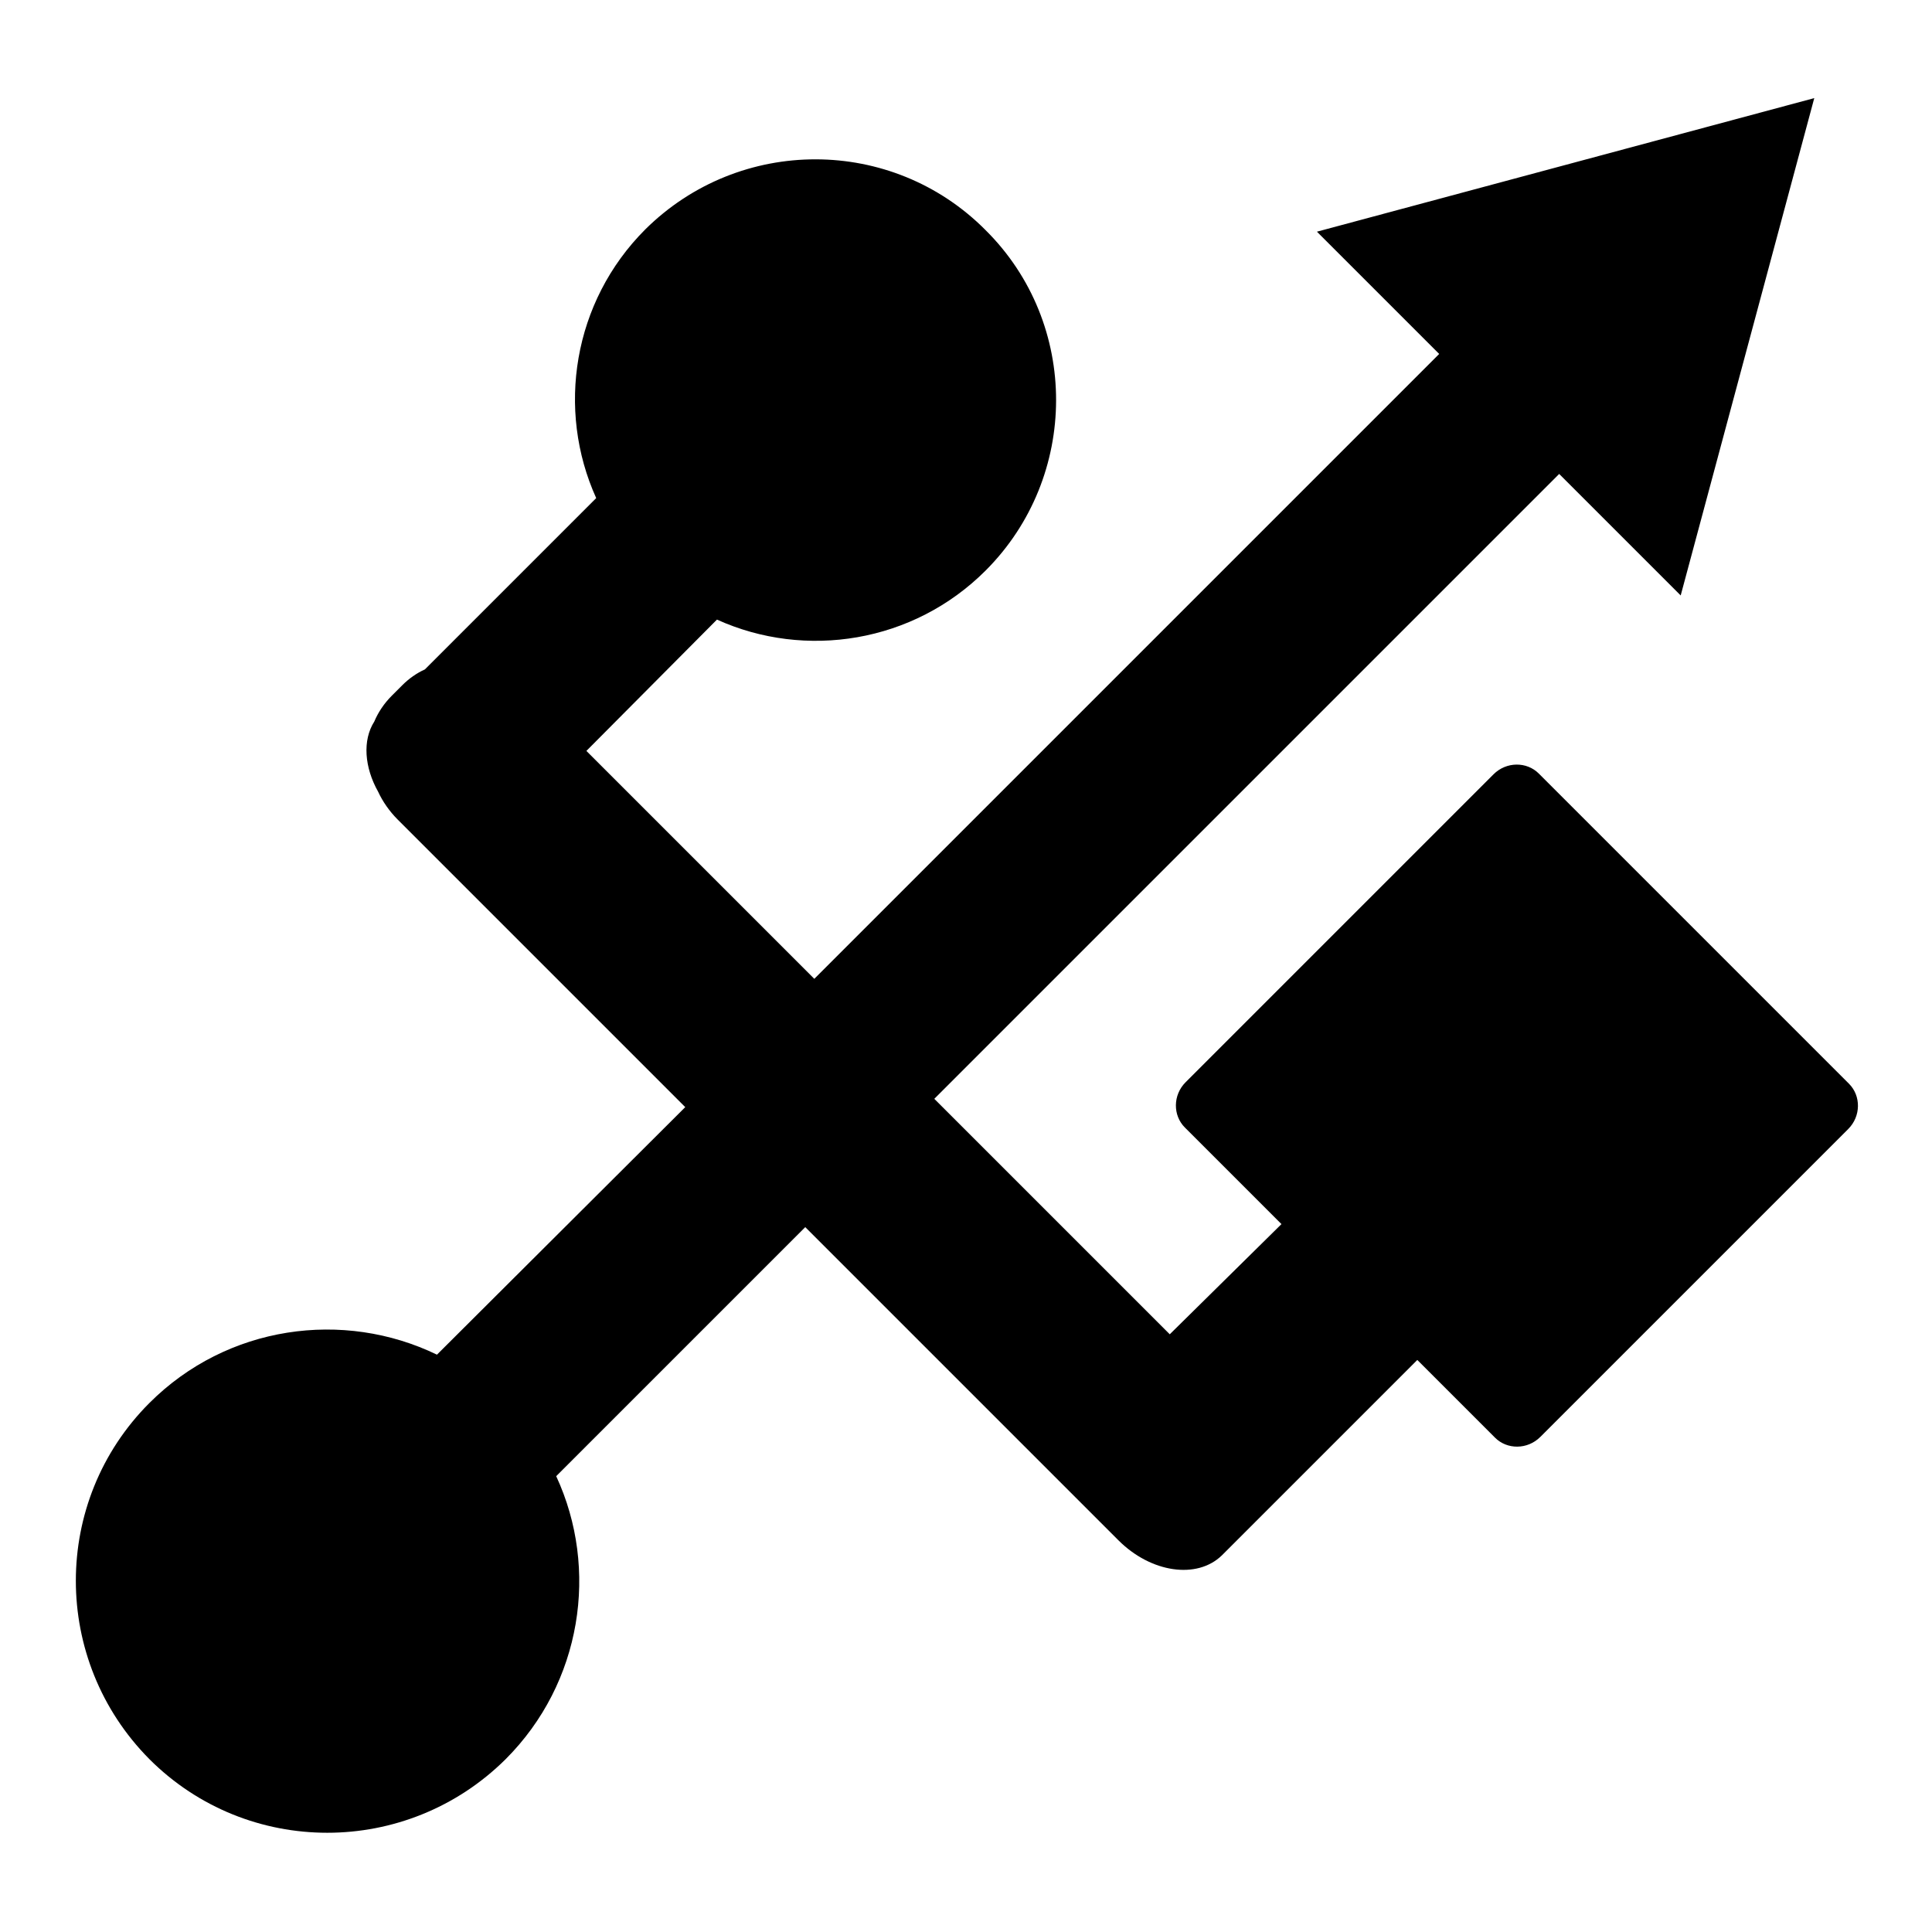
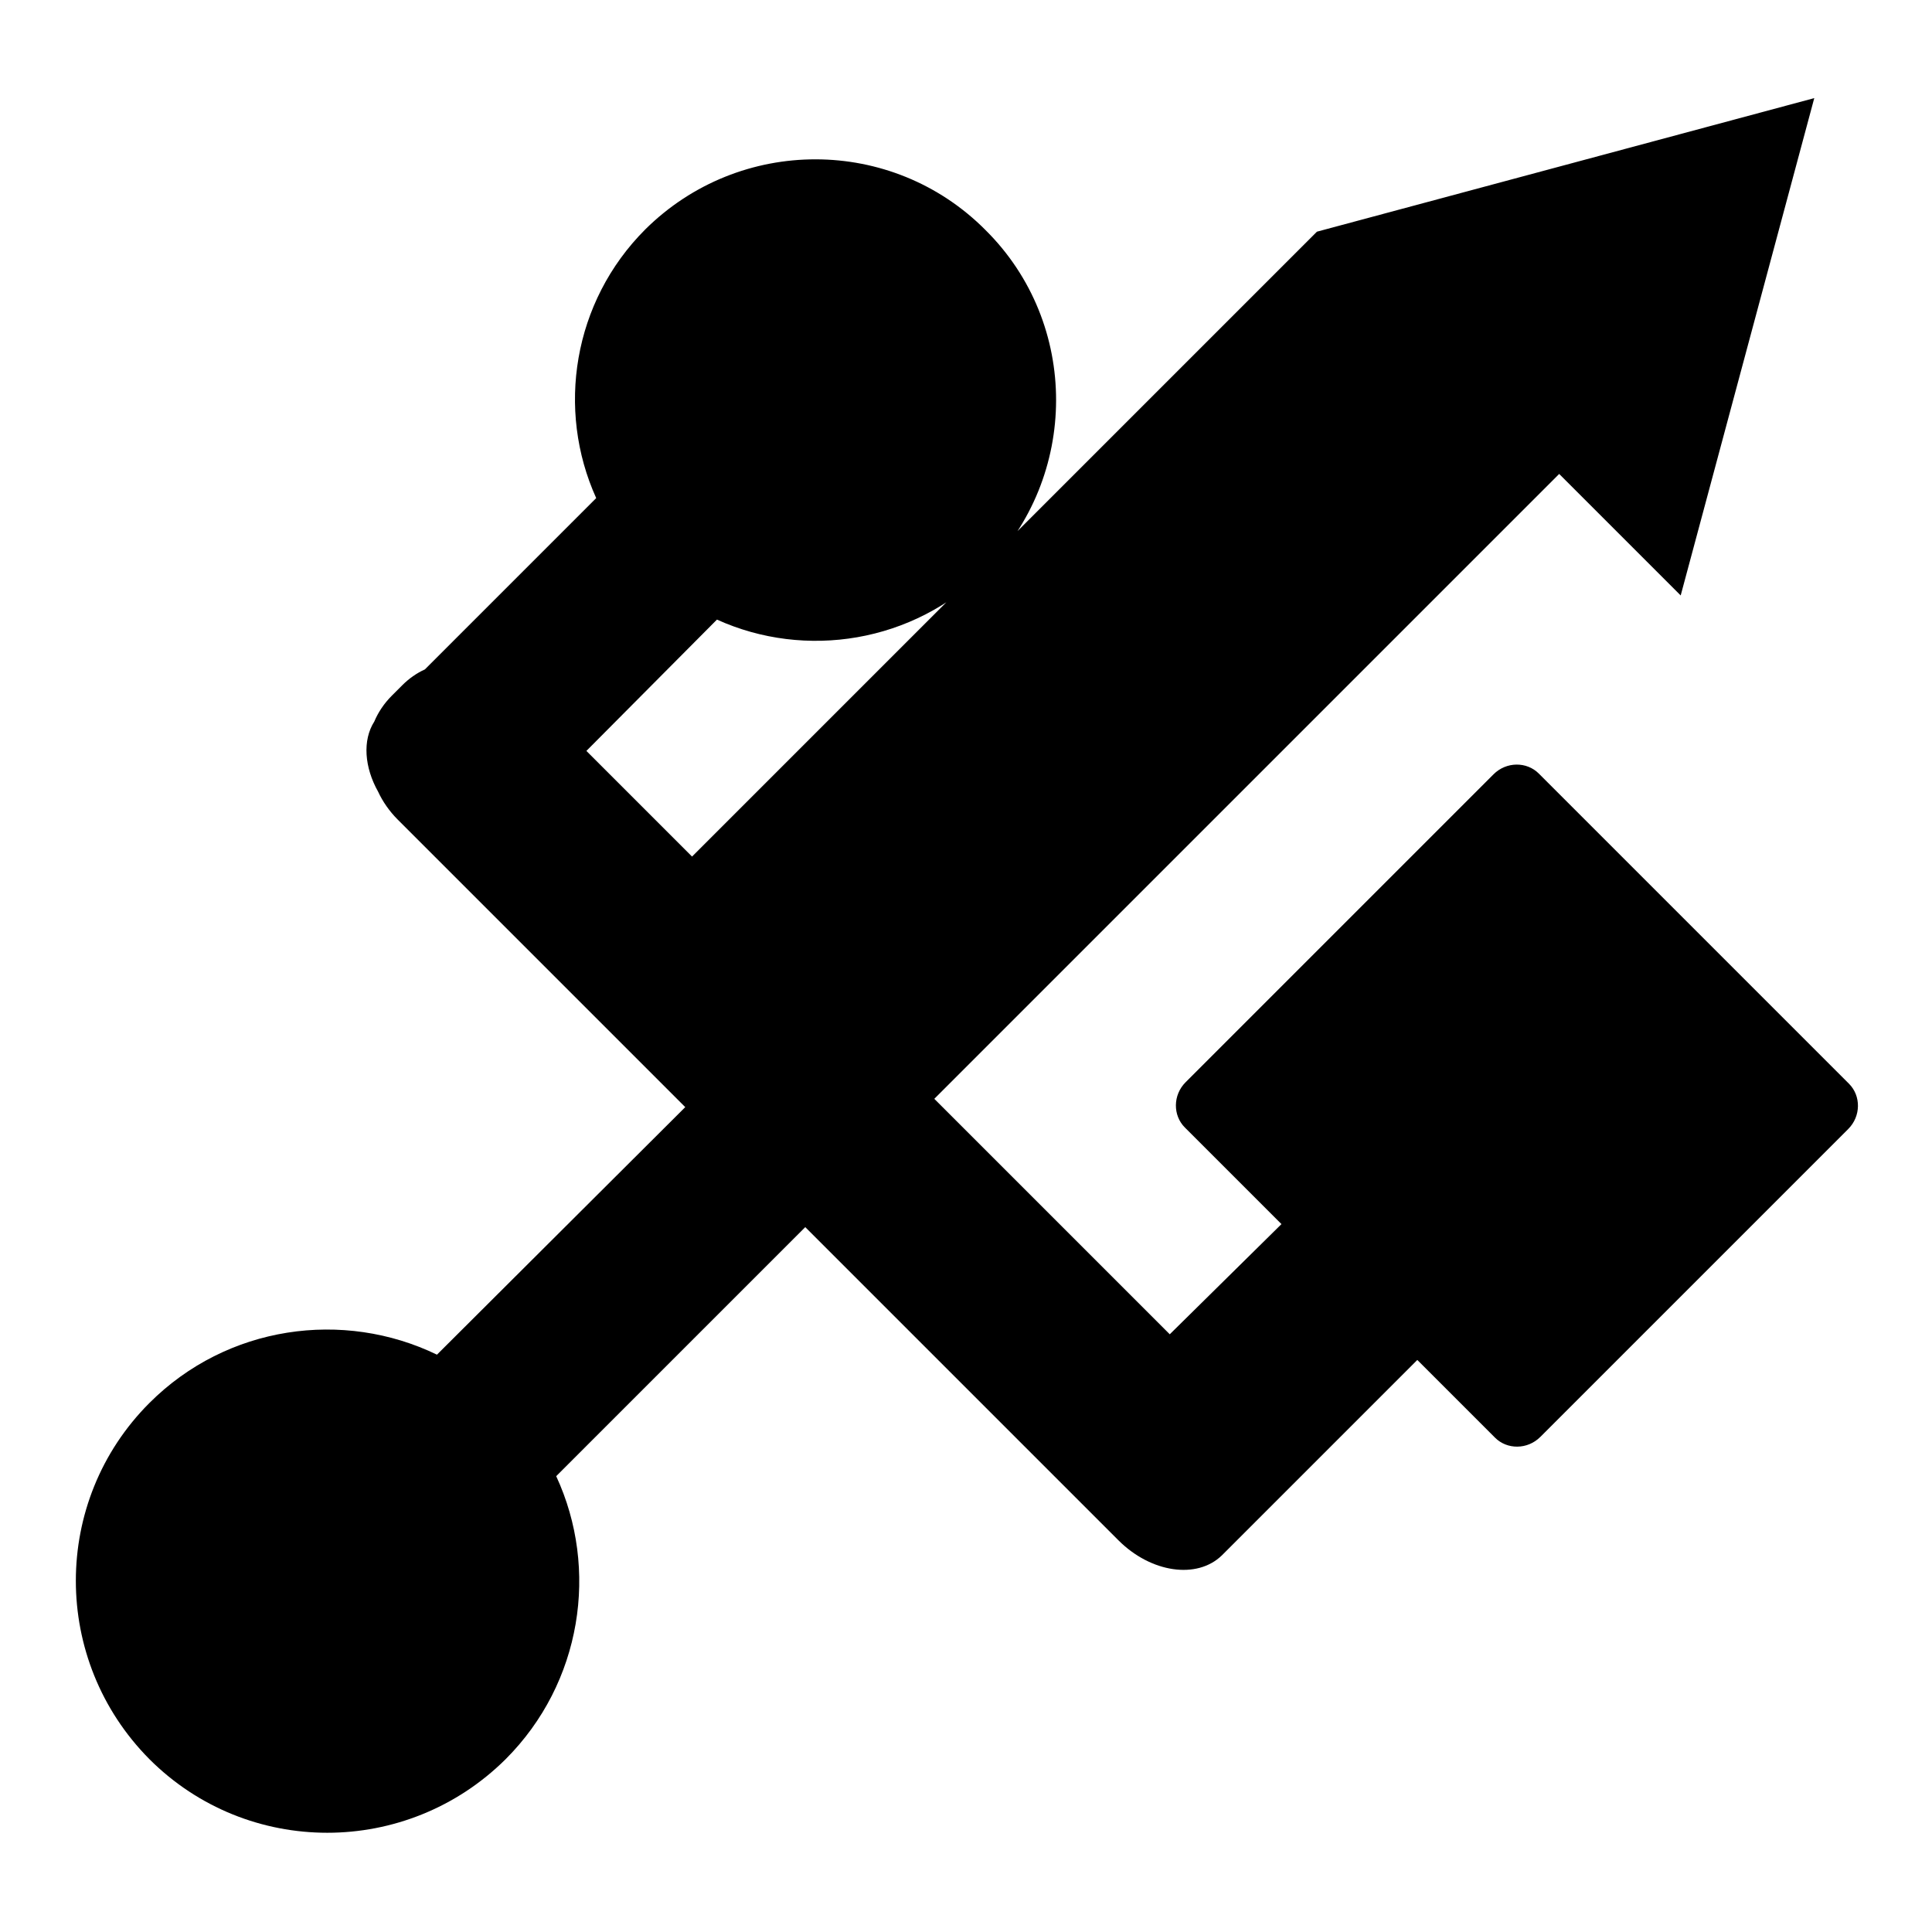
<svg xmlns="http://www.w3.org/2000/svg" version="1.1" x="0px" y="0px" viewBox="0 0 256 256" enable-background="new 0 0 256 256" xml:space="preserve">
  <g>
    <g>
-       <path fill="#000000" d="M85.5,30.4C75.9,40,73.7,54.3,79,66L56.3,88.7c-1.1,0.5-2.1,1.2-3,2.1l-1.4,1.4c-1,1-1.8,2.2-2.3,3.4c-1.6,2.5-1.3,6.1,0.5,9.3c0.6,1.3,1.5,2.6,2.6,3.7l38.1,38.1l-32.9,32.8c-12.4-6-27.8-3.9-38.1,6.4c-13,13-13,34.1,0,47.2c13,13,34.1,13,47.2,0c10.1-10.1,12.4-25.2,6.7-37.5l33-33l38.2,38.2c0.1,0.1,0.3,0.3,0.5,0.5c0.1,0.1,0.3,0.3,0.4,0.4l2.4,2.4c4.3,4.3,10.4,5.2,13.7,2l25.9-25.9l10.3,10.3c1.6,1.6,4.3,1.6,6-0.1l40.8-40.8c1.7-1.7,1.7-4.4,0.1-6l-41.1-41.1c-1.6-1.6-4.3-1.6-6,0.1l-40.8,40.8c-1.7,1.7-1.7,4.4-0.1,6l12.8,12.8L155,176.8l-31.2-31.2l82.8-82.8l16.1,16.1L240.4,13l-65.9,17.7l16.2,16.2l-82.8,82.8L77.7,99.5L95,82.1c11.7,5.3,26,3.1,35.6-6.5c12.4-12.4,12.5-32.7,0-45.1C118.2,18,98,18,85.5,30.4L85.5,30.4z" />
+       <path fill="#000000" d="M85.5,30.4C75.9,40,73.7,54.3,79,66L56.3,88.7c-1.1,0.5-2.1,1.2-3,2.1l-1.4,1.4c-1,1-1.8,2.2-2.3,3.4c-1.6,2.5-1.3,6.1,0.5,9.3c0.6,1.3,1.5,2.6,2.6,3.7l38.1,38.1l-32.9,32.8c-12.4-6-27.8-3.9-38.1,6.4c-13,13-13,34.1,0,47.2c13,13,34.1,13,47.2,0c10.1-10.1,12.4-25.2,6.7-37.5l33-33l38.2,38.2c0.1,0.1,0.3,0.3,0.5,0.5c0.1,0.1,0.3,0.3,0.4,0.4l2.4,2.4c4.3,4.3,10.4,5.2,13.7,2l25.9-25.9l10.3,10.3c1.6,1.6,4.3,1.6,6-0.1l40.8-40.8c1.7-1.7,1.7-4.4,0.1-6l-41.1-41.1c-1.6-1.6-4.3-1.6-6,0.1l-40.8,40.8c-1.7,1.7-1.7,4.4-0.1,6l12.8,12.8L155,176.8l-31.2-31.2l82.8-82.8l16.1,16.1L240.4,13l-65.9,17.7l-82.8,82.8L77.7,99.5L95,82.1c11.7,5.3,26,3.1,35.6-6.5c12.4-12.4,12.5-32.7,0-45.1C118.2,18,98,18,85.5,30.4L85.5,30.4z" />
    </g>
  </g>
</svg>